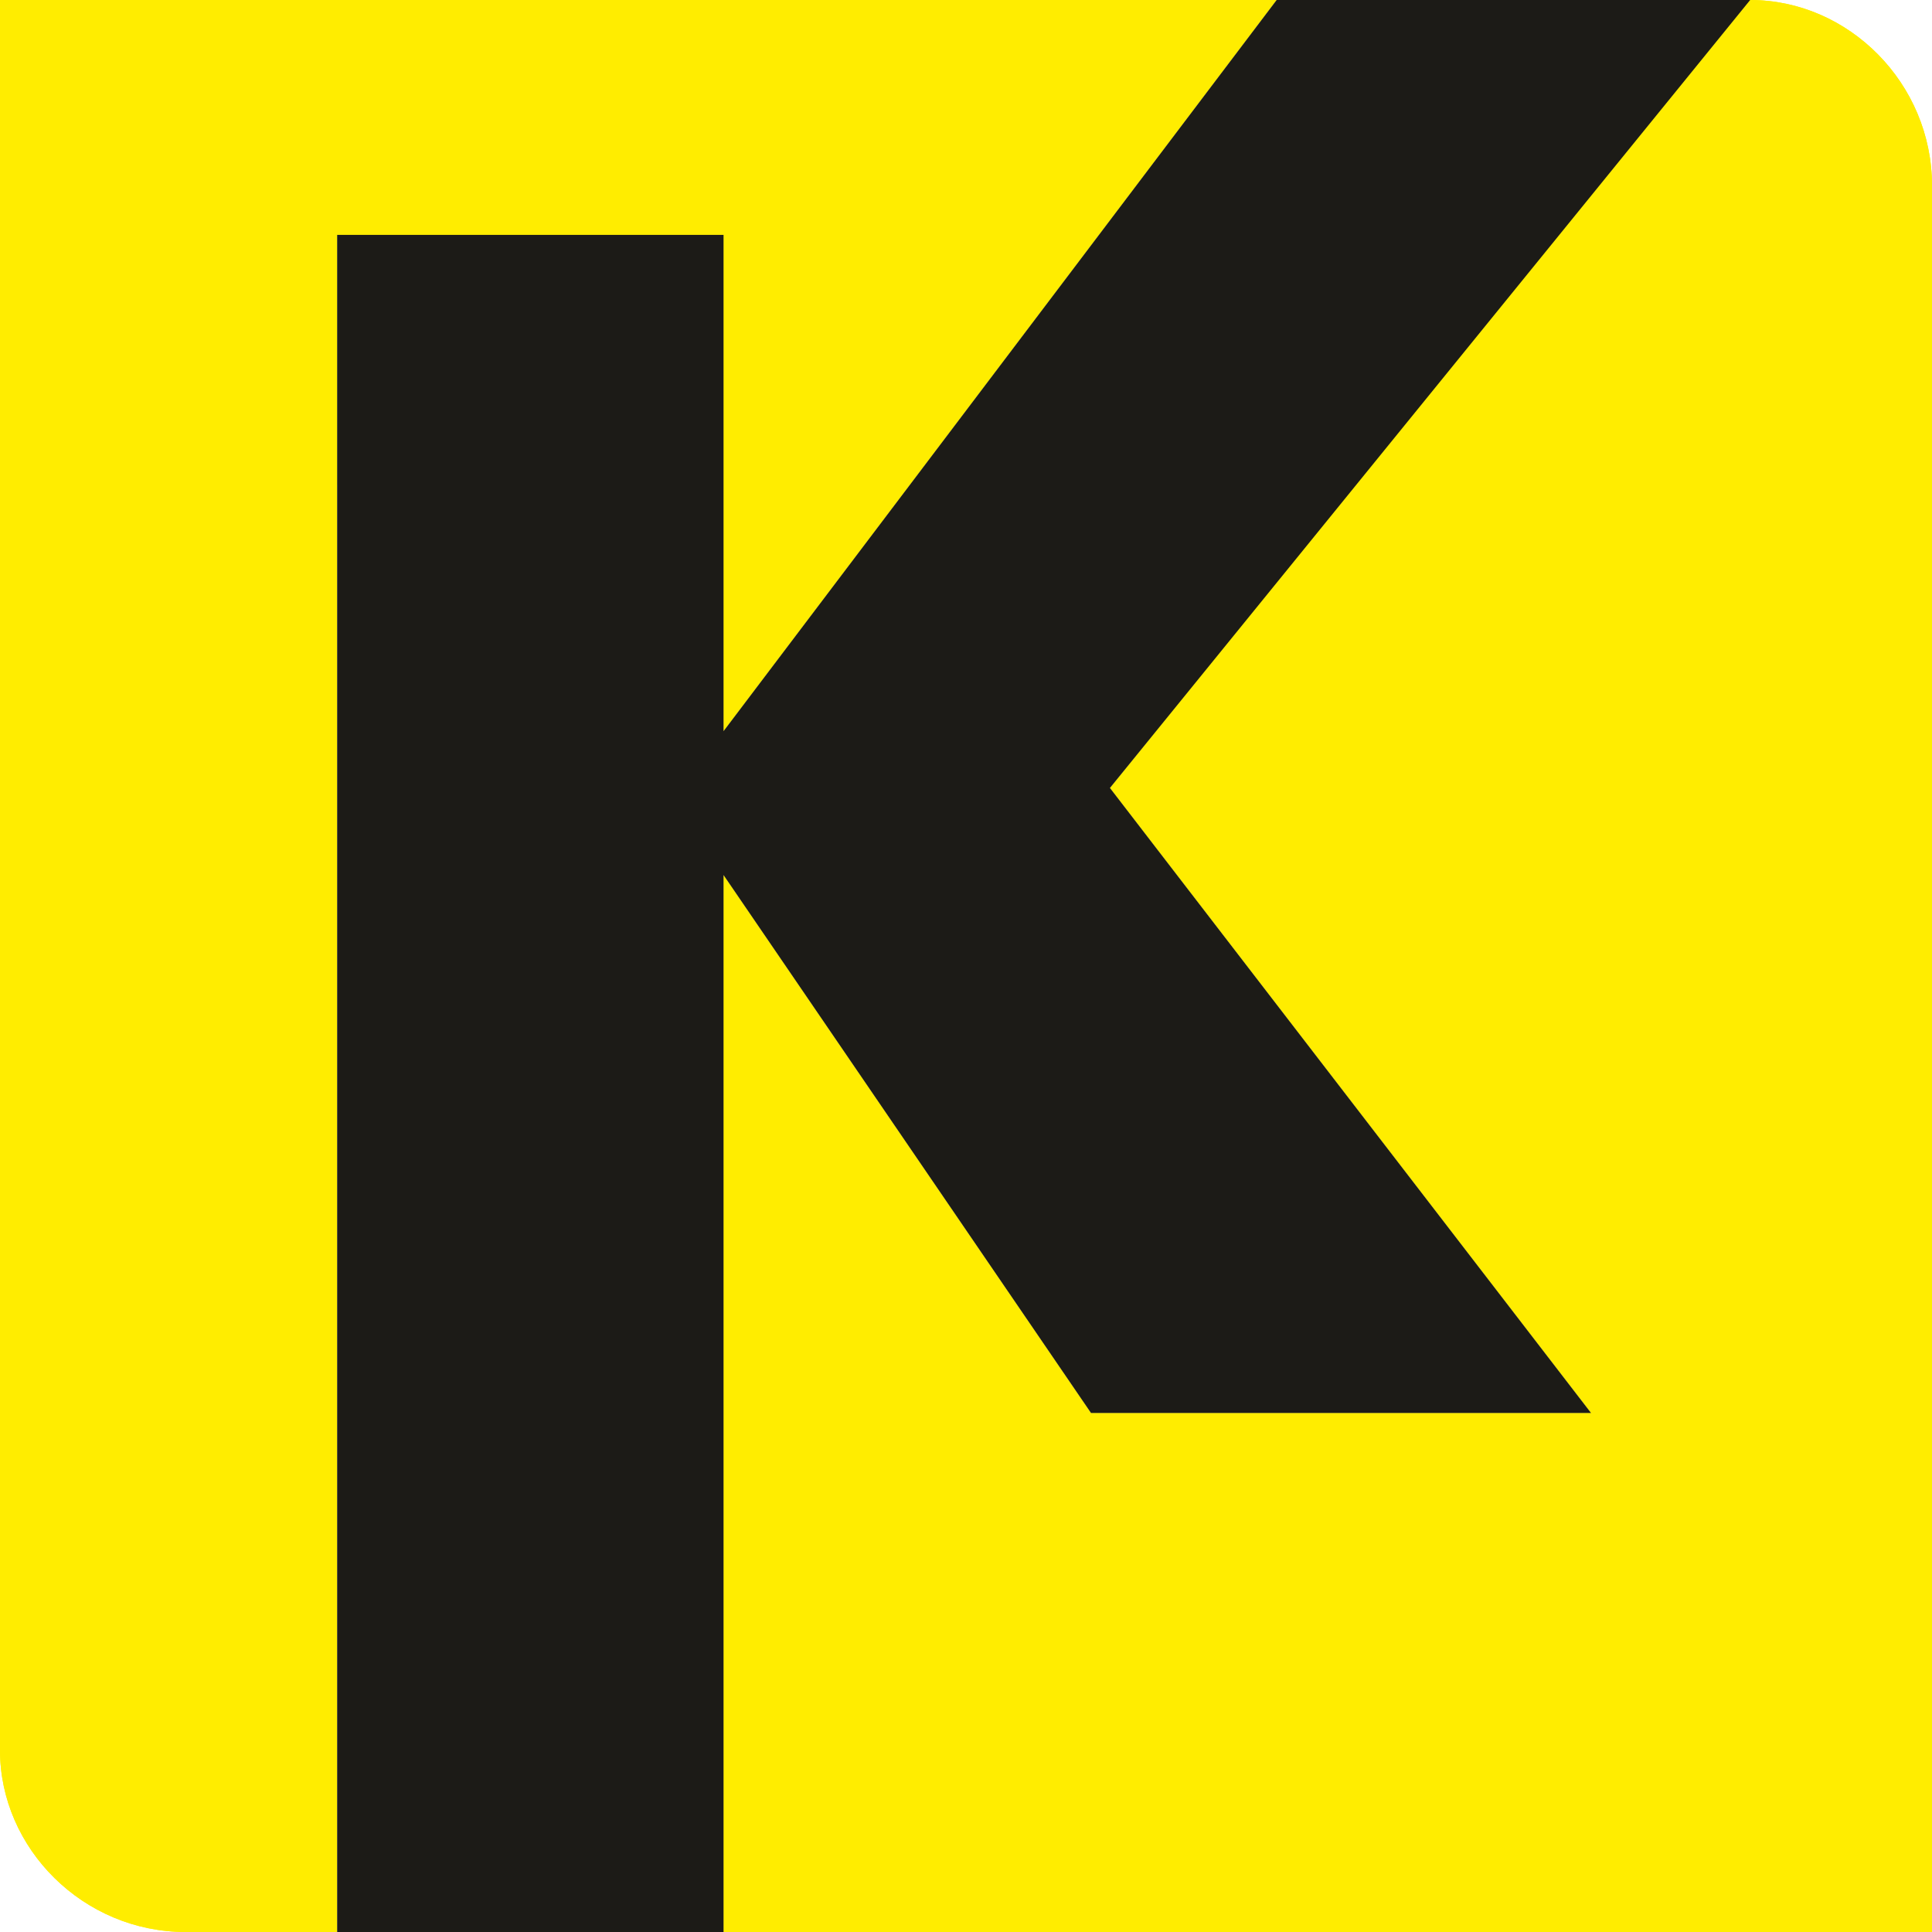
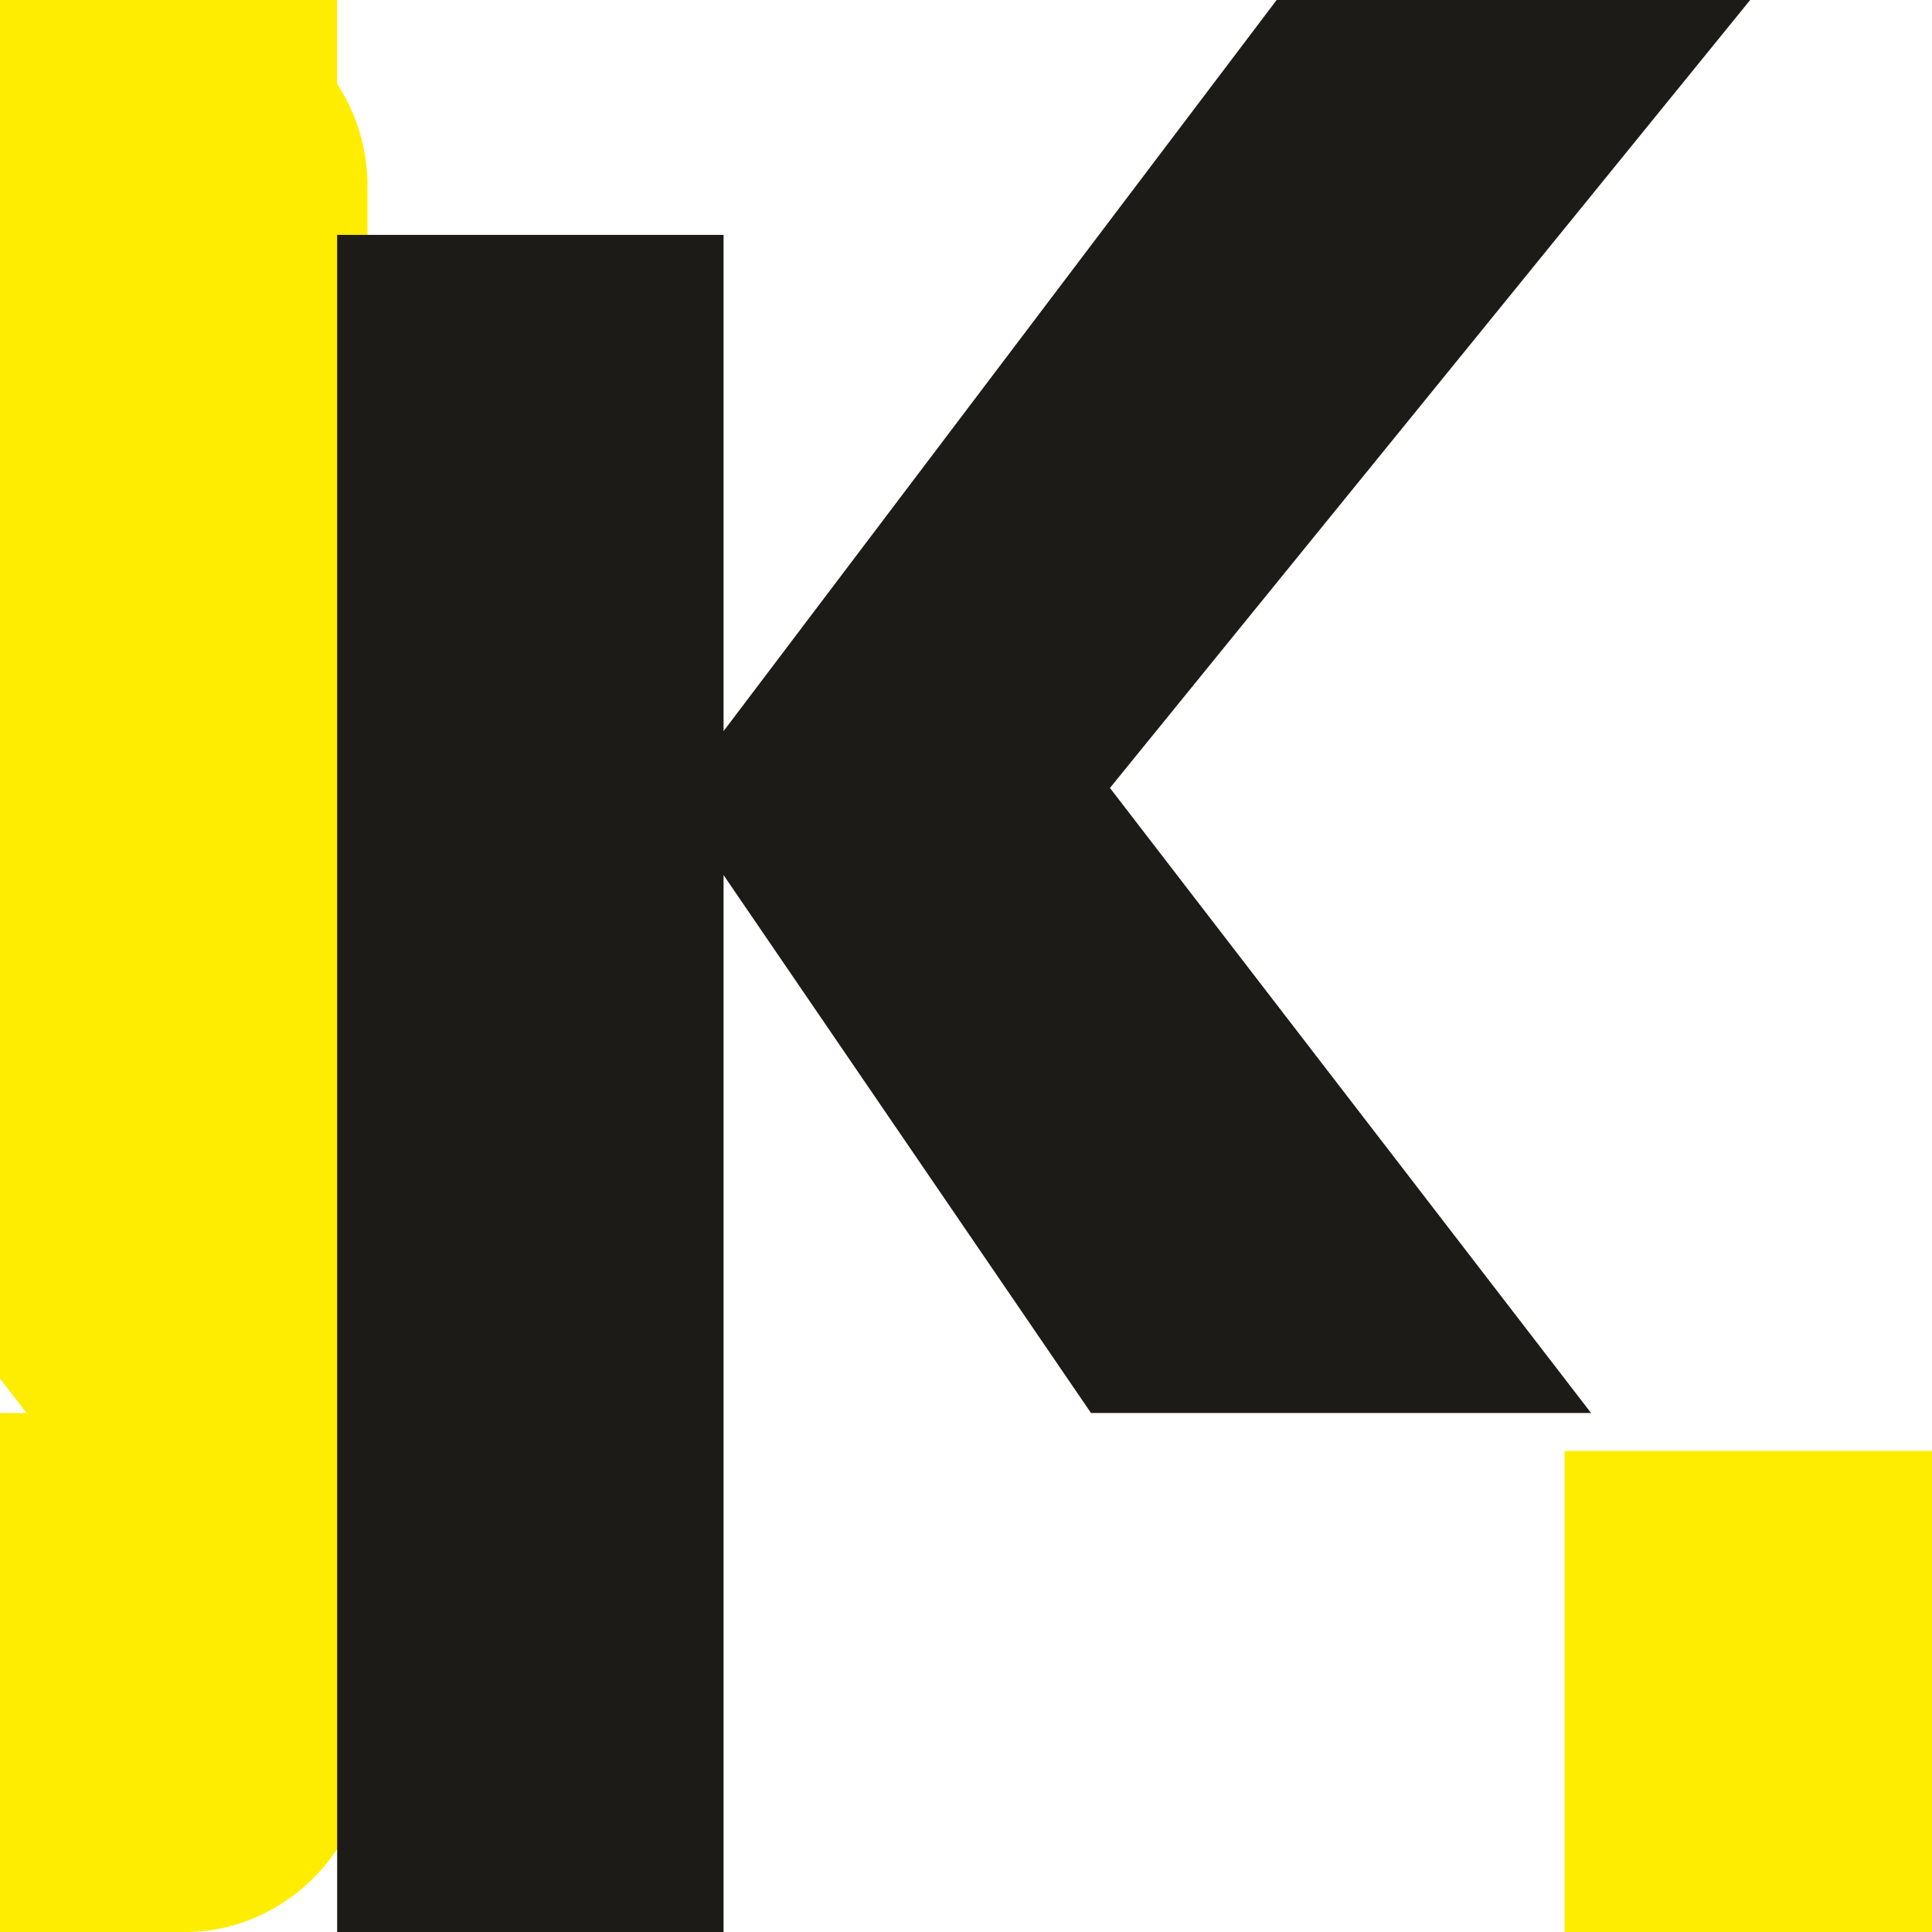
<svg xmlns="http://www.w3.org/2000/svg" xml:space="preserve" width="120px" height="120px" version="1.1" style="shape-rendering:geometricPrecision; text-rendering:geometricPrecision; image-rendering:optimizeQuality; fill-rule:evenodd; clip-rule:evenodd" viewBox="0 0 5.1 5.1">
  <defs>
    <style type="text/css"> .fil0 {fill:#FFED00} .fil1 {fill:#1C1B17} </style>
  </defs>
  <g id="Слой_x0020_1">
-     <path class="fil0" d="M0.49 0l4.13 0c0.26,0 0.48,0.22 0.48,0.49l0 4.13c0,0.26 -0.22,0.48 -0.48,0.48l-2.71 0 0 -2.79 0.97 1.42 1.32 0 -1.27 -1.65 1.68 -2.08 -1.24 0 -1.46 1.93 0 -1.31 -1.02 0 0 4.48 -0.4 0c-0.27,0 -0.49,-0.22 -0.49,-0.48l0 -4.13c0,-0.27 0.22,-0.49 0.49,-0.49z" />
-     <path class="fil0" d="M0.49 0l4.13 0c0.26,0 0.48,0.22 0.48,0.49l0 4.13c0,0.26 -0.22,0.48 -0.48,0.48l-2.71 0 0 -2.79 0.97 1.42 1.32 0 -1.27 -1.65 1.68 -2.08 -1.24 0 -1.46 1.93 0 -1.31 -1.02 0 0 4.48 -0.4 0c-0.27,0 -0.49,-0.22 -0.49,-0.48l0 -4.13c0,-0.27 0.22,-0.49 0.49,-0.49z" />
+     <path class="fil0" d="M0.49 0c0.26,0 0.48,0.22 0.48,0.49l0 4.13c0,0.26 -0.22,0.48 -0.48,0.48l-2.71 0 0 -2.79 0.97 1.42 1.32 0 -1.27 -1.65 1.68 -2.08 -1.24 0 -1.46 1.93 0 -1.31 -1.02 0 0 4.48 -0.4 0c-0.27,0 -0.49,-0.22 -0.49,-0.48l0 -4.13c0,-0.27 0.22,-0.49 0.49,-0.49z" />
    <rect class="fil0" x="4.13" y="3.83" width="0.97" height="1.28" />
    <rect class="fil0" width="0.89" height="1.28" />
    <polygon class="fil1" points="1.91,1.93 3.37,0 4.62,0 2.93,2.08 4.2,3.73 2.88,3.73 1.91,2.31 1.91,5.1 0.89,5.1 0.89,0.64 0.89,0.62 1.91,0.62 " />
  </g>
</svg>